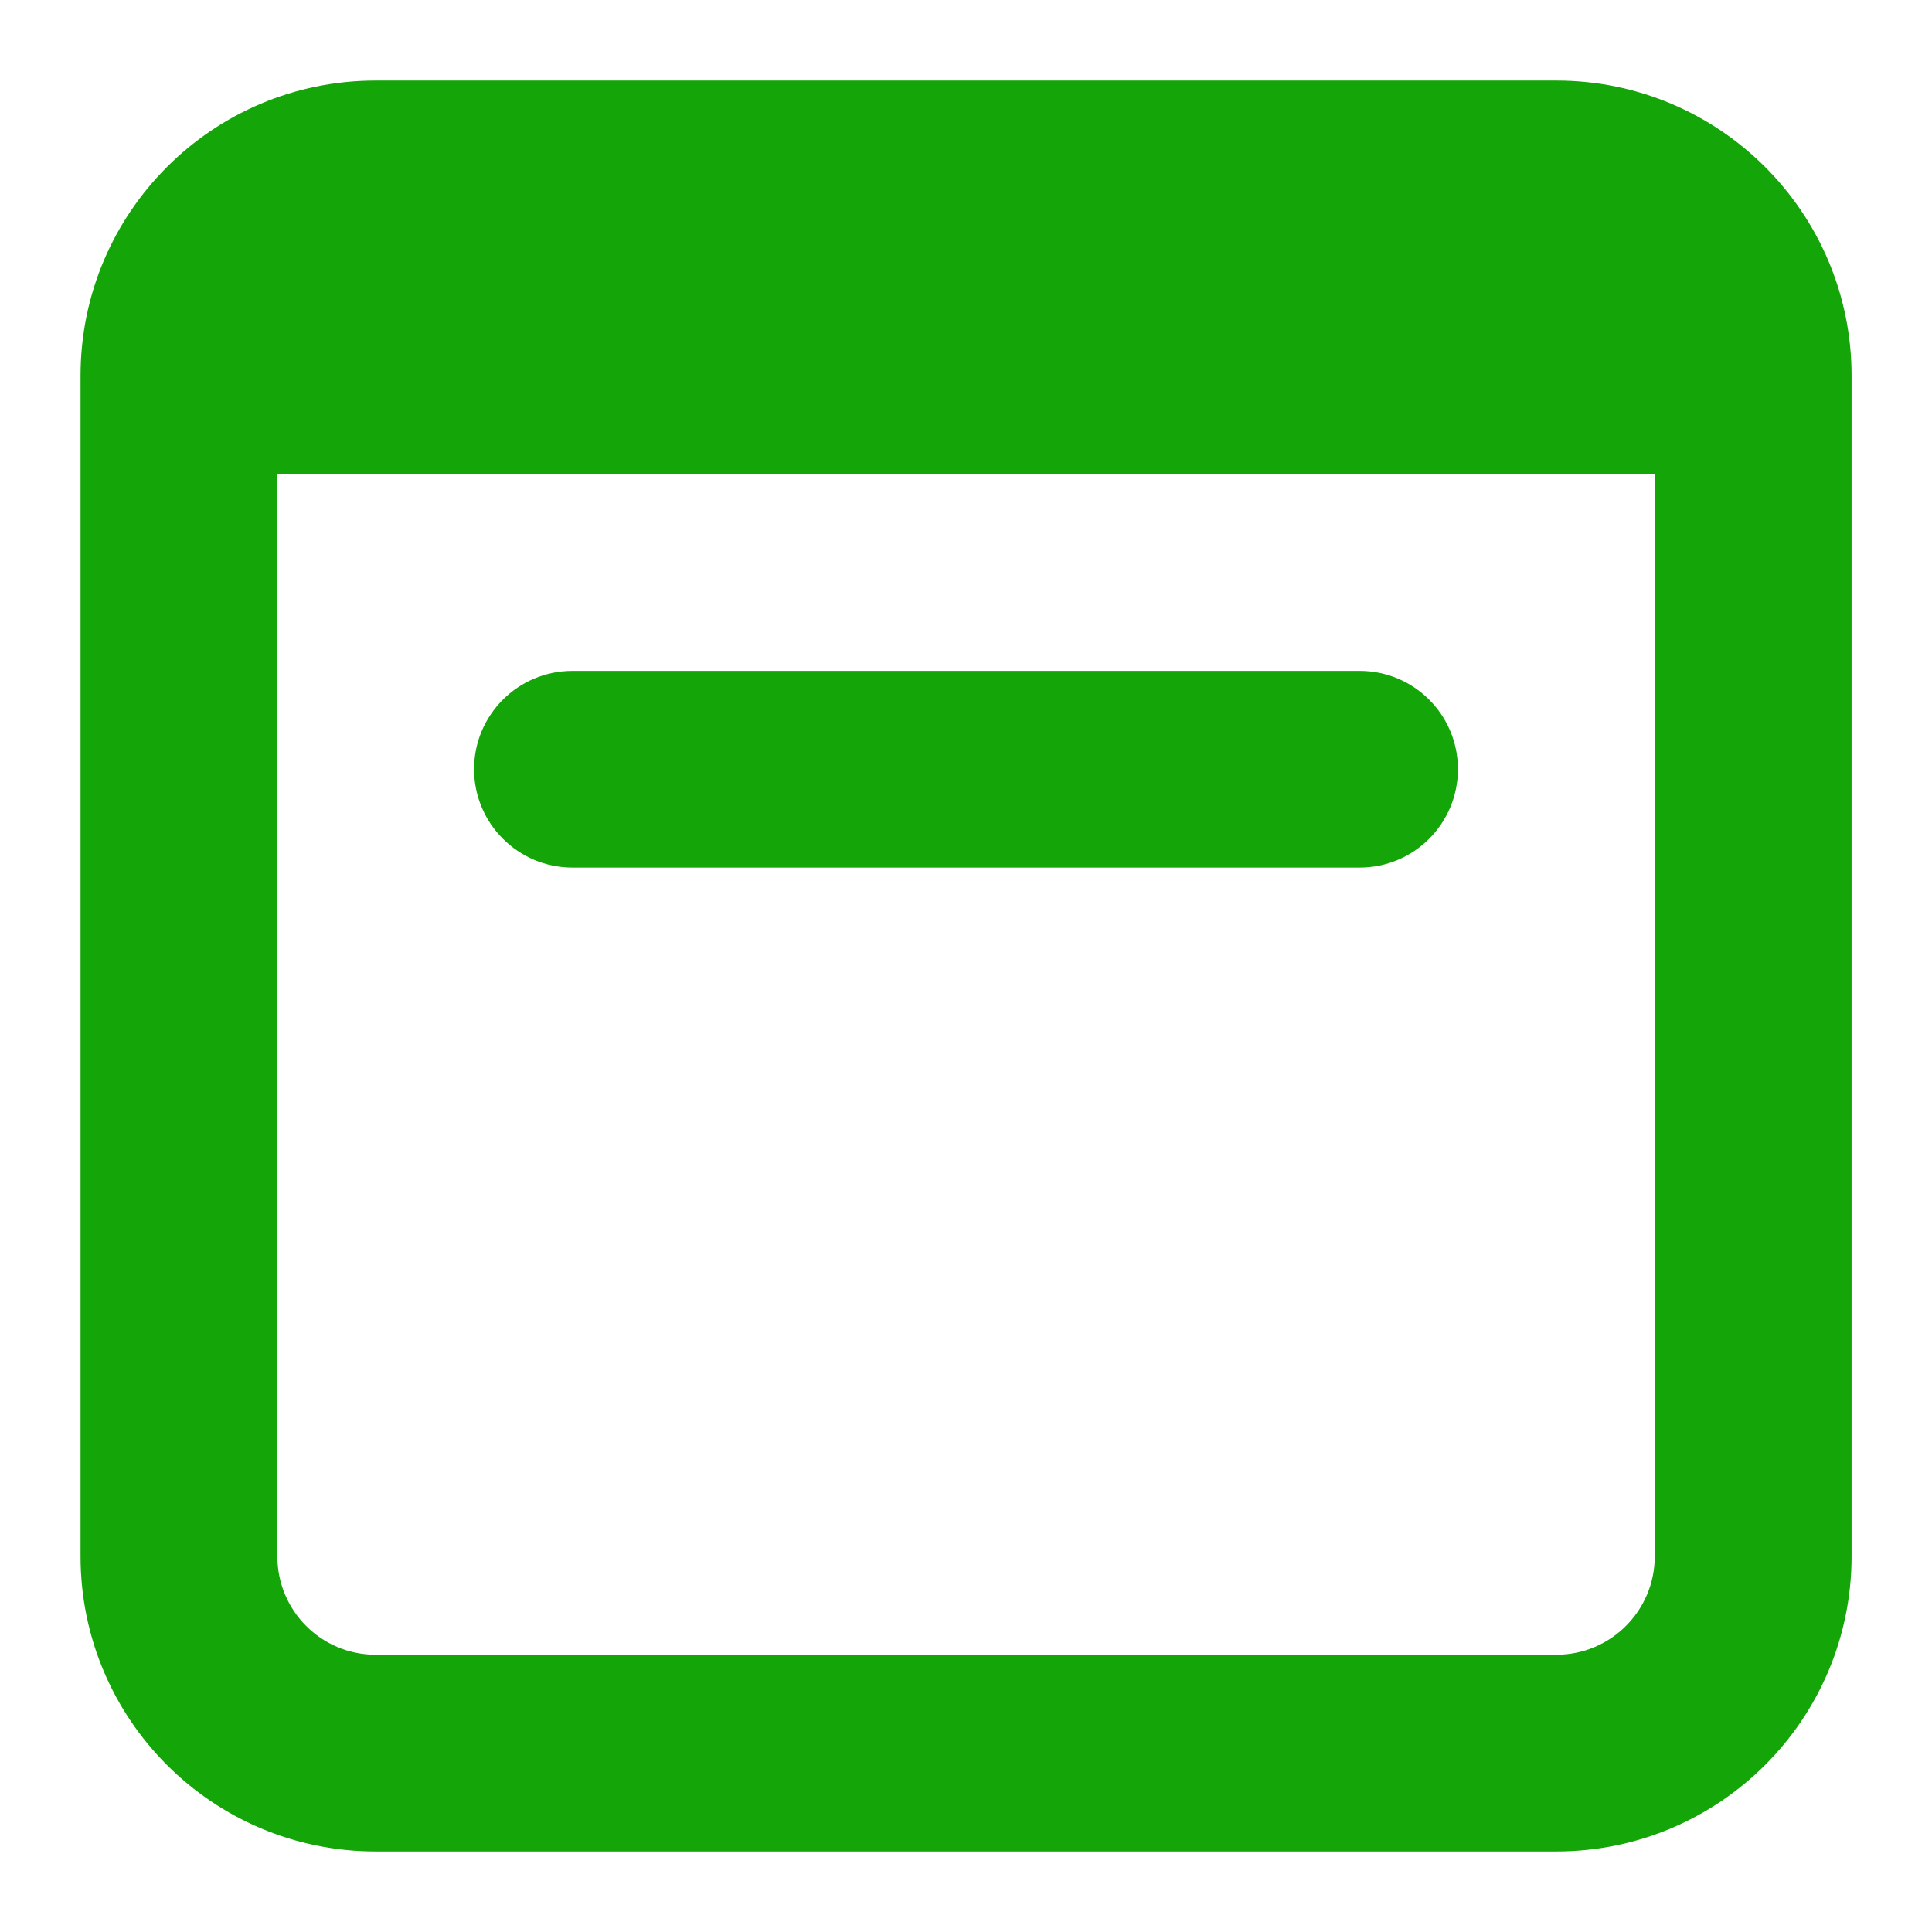
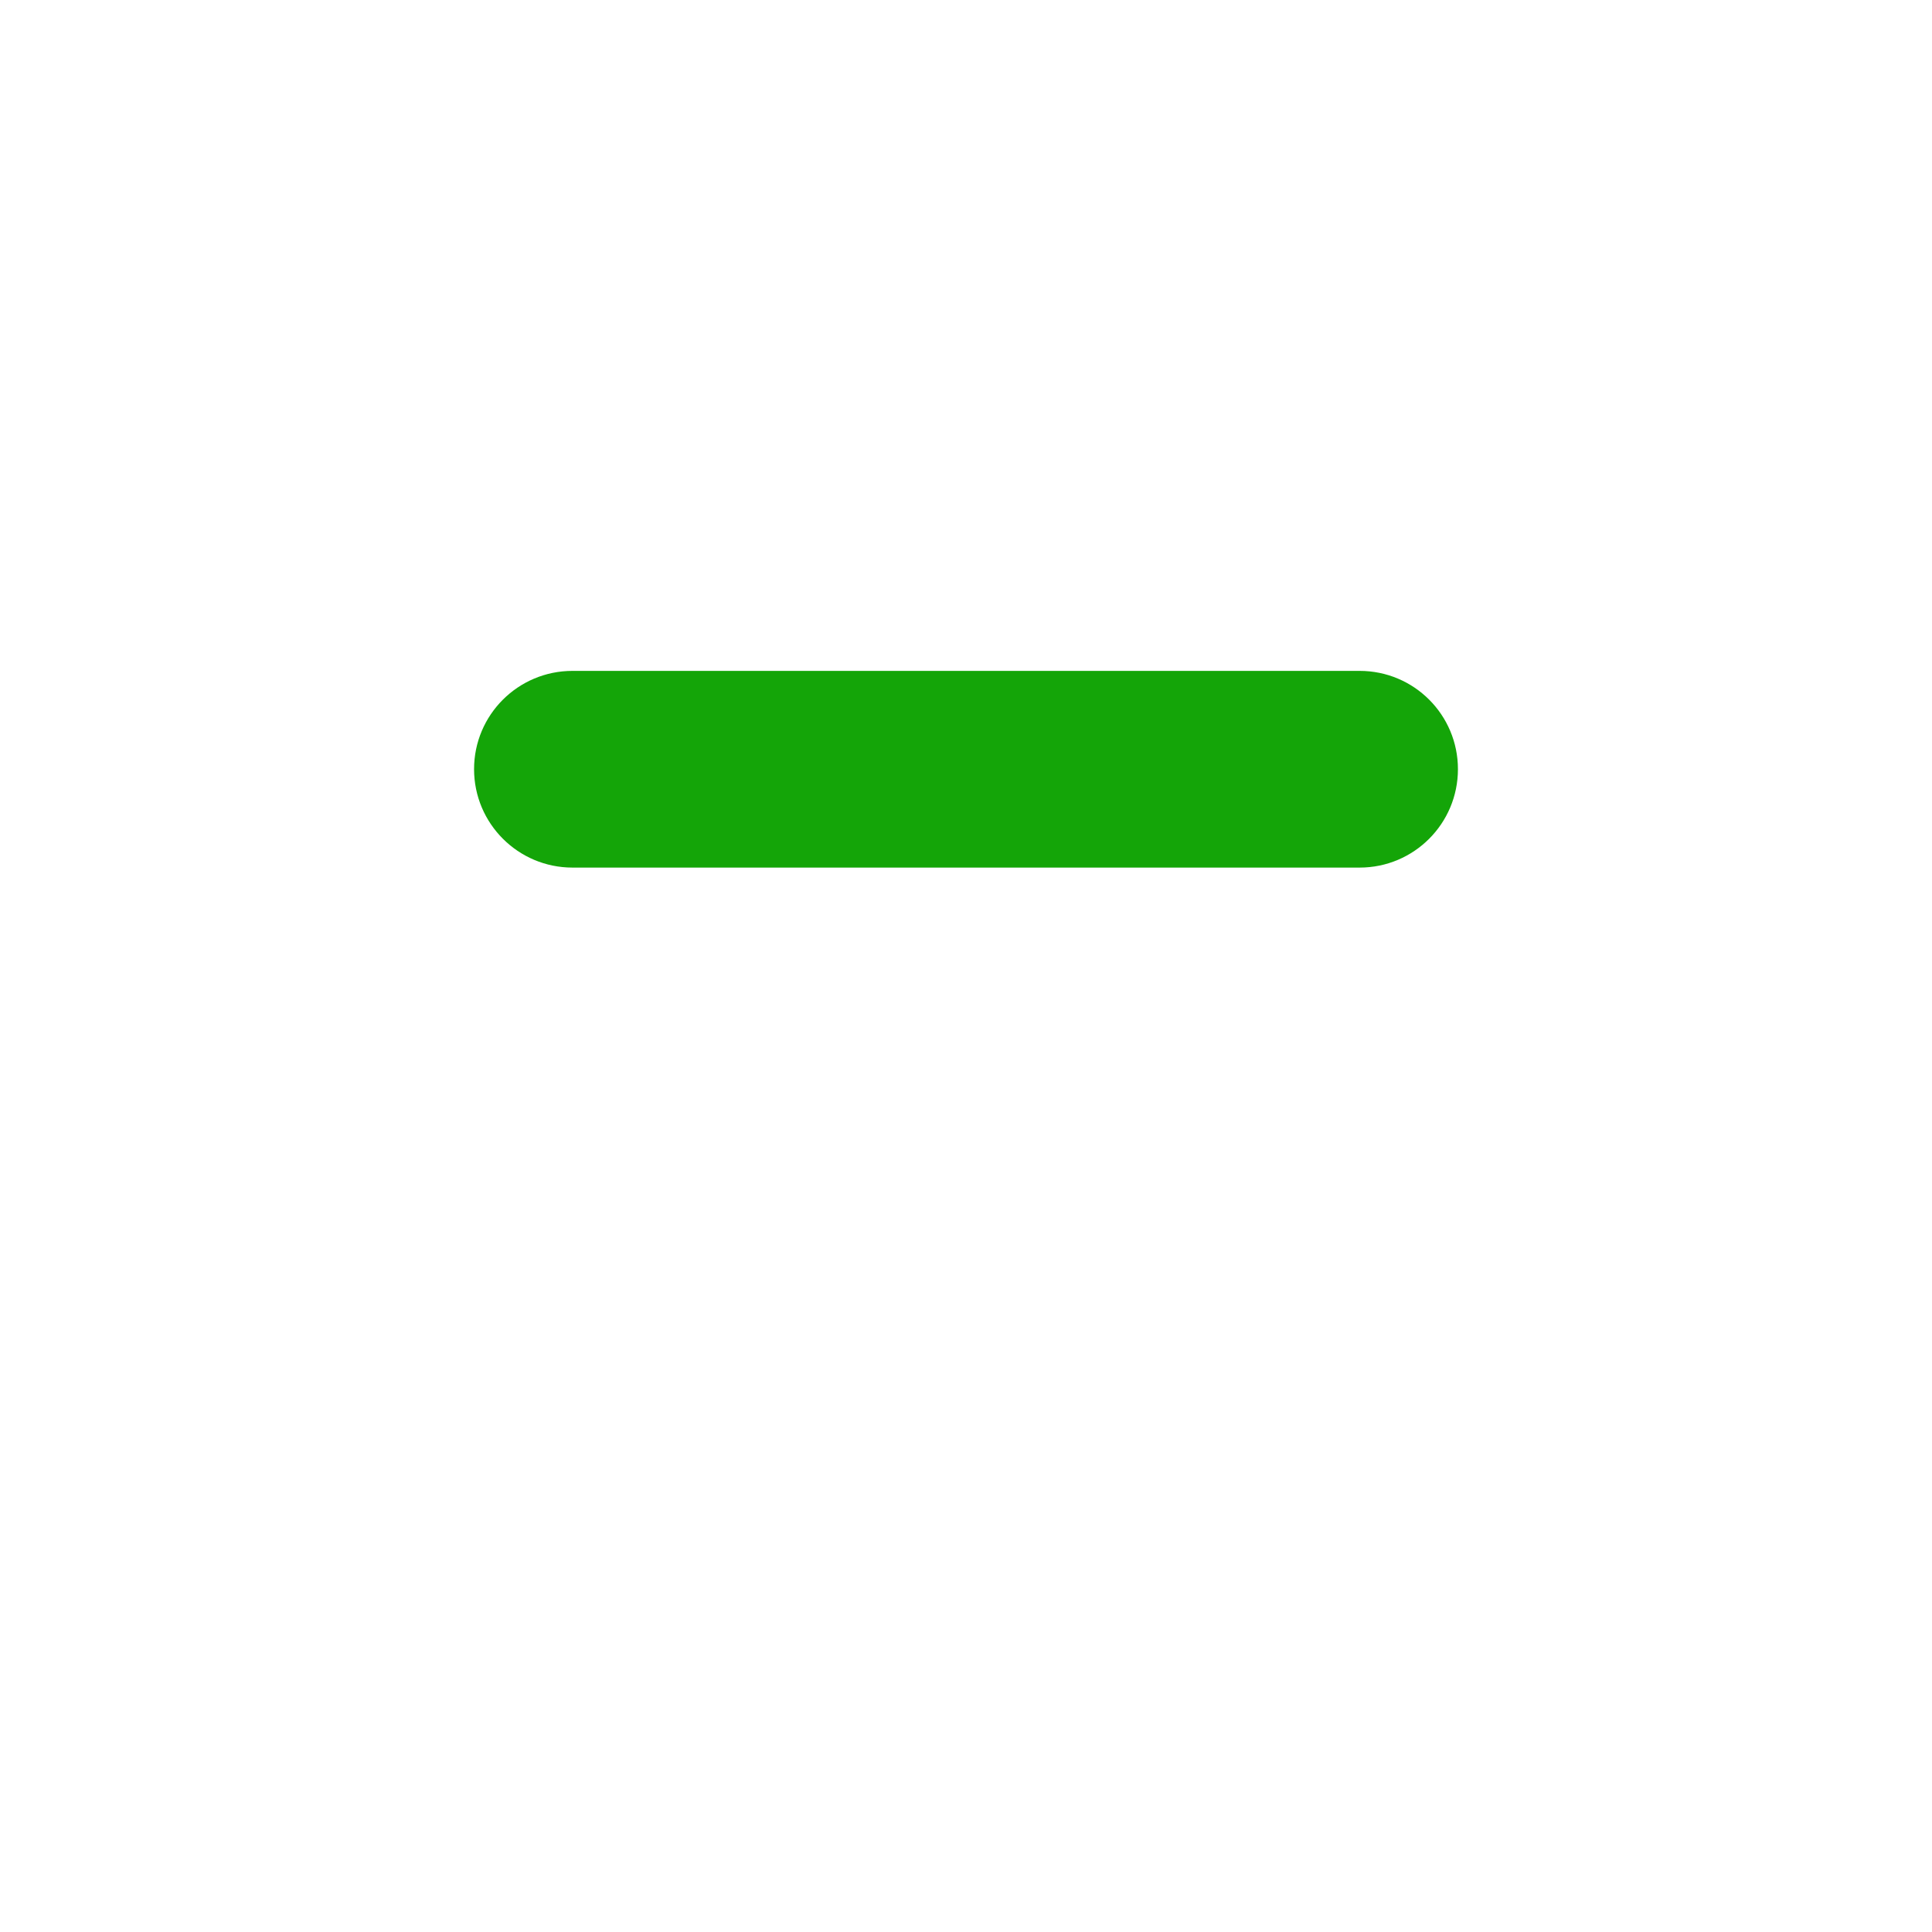
<svg xmlns="http://www.w3.org/2000/svg" width="16" height="16" viewBox="0 0 16 16" fill="none">
  <g clip-path="url(#clip0_184_6337)">
    <path d="M4.741 5.556C4.291 5.556 3.926 5.92 3.926 6.37C3.926 6.82 4.291 7.185 4.741 7.185H11.26C11.71 7.185 12.074 6.82 12.074 6.37C12.074 5.92 11.71 5.556 11.26 5.556H4.741Z" fill="#14A508" />
-     <path fill-rule="evenodd" clip-rule="evenodd" d="M3.111 0.667C1.761 0.667 0.667 1.761 0.667 3.111V12.889C0.667 14.239 1.761 15.333 3.111 15.333H12.889C14.239 15.333 15.334 14.239 15.334 12.889V3.111C15.334 1.761 14.239 0.667 12.889 0.667H3.111ZM2.297 12.889V3.926H13.704V12.889C13.704 13.339 13.339 13.704 12.889 13.704H3.111C2.661 13.704 2.297 13.339 2.297 12.889Z" fill="#14A508" />
  </g>
  <defs>
    <clipPath id="clip0_184_6337">
      <rect width="16" height="16" fill="white" />
    </clipPath>
  </defs>
</svg>